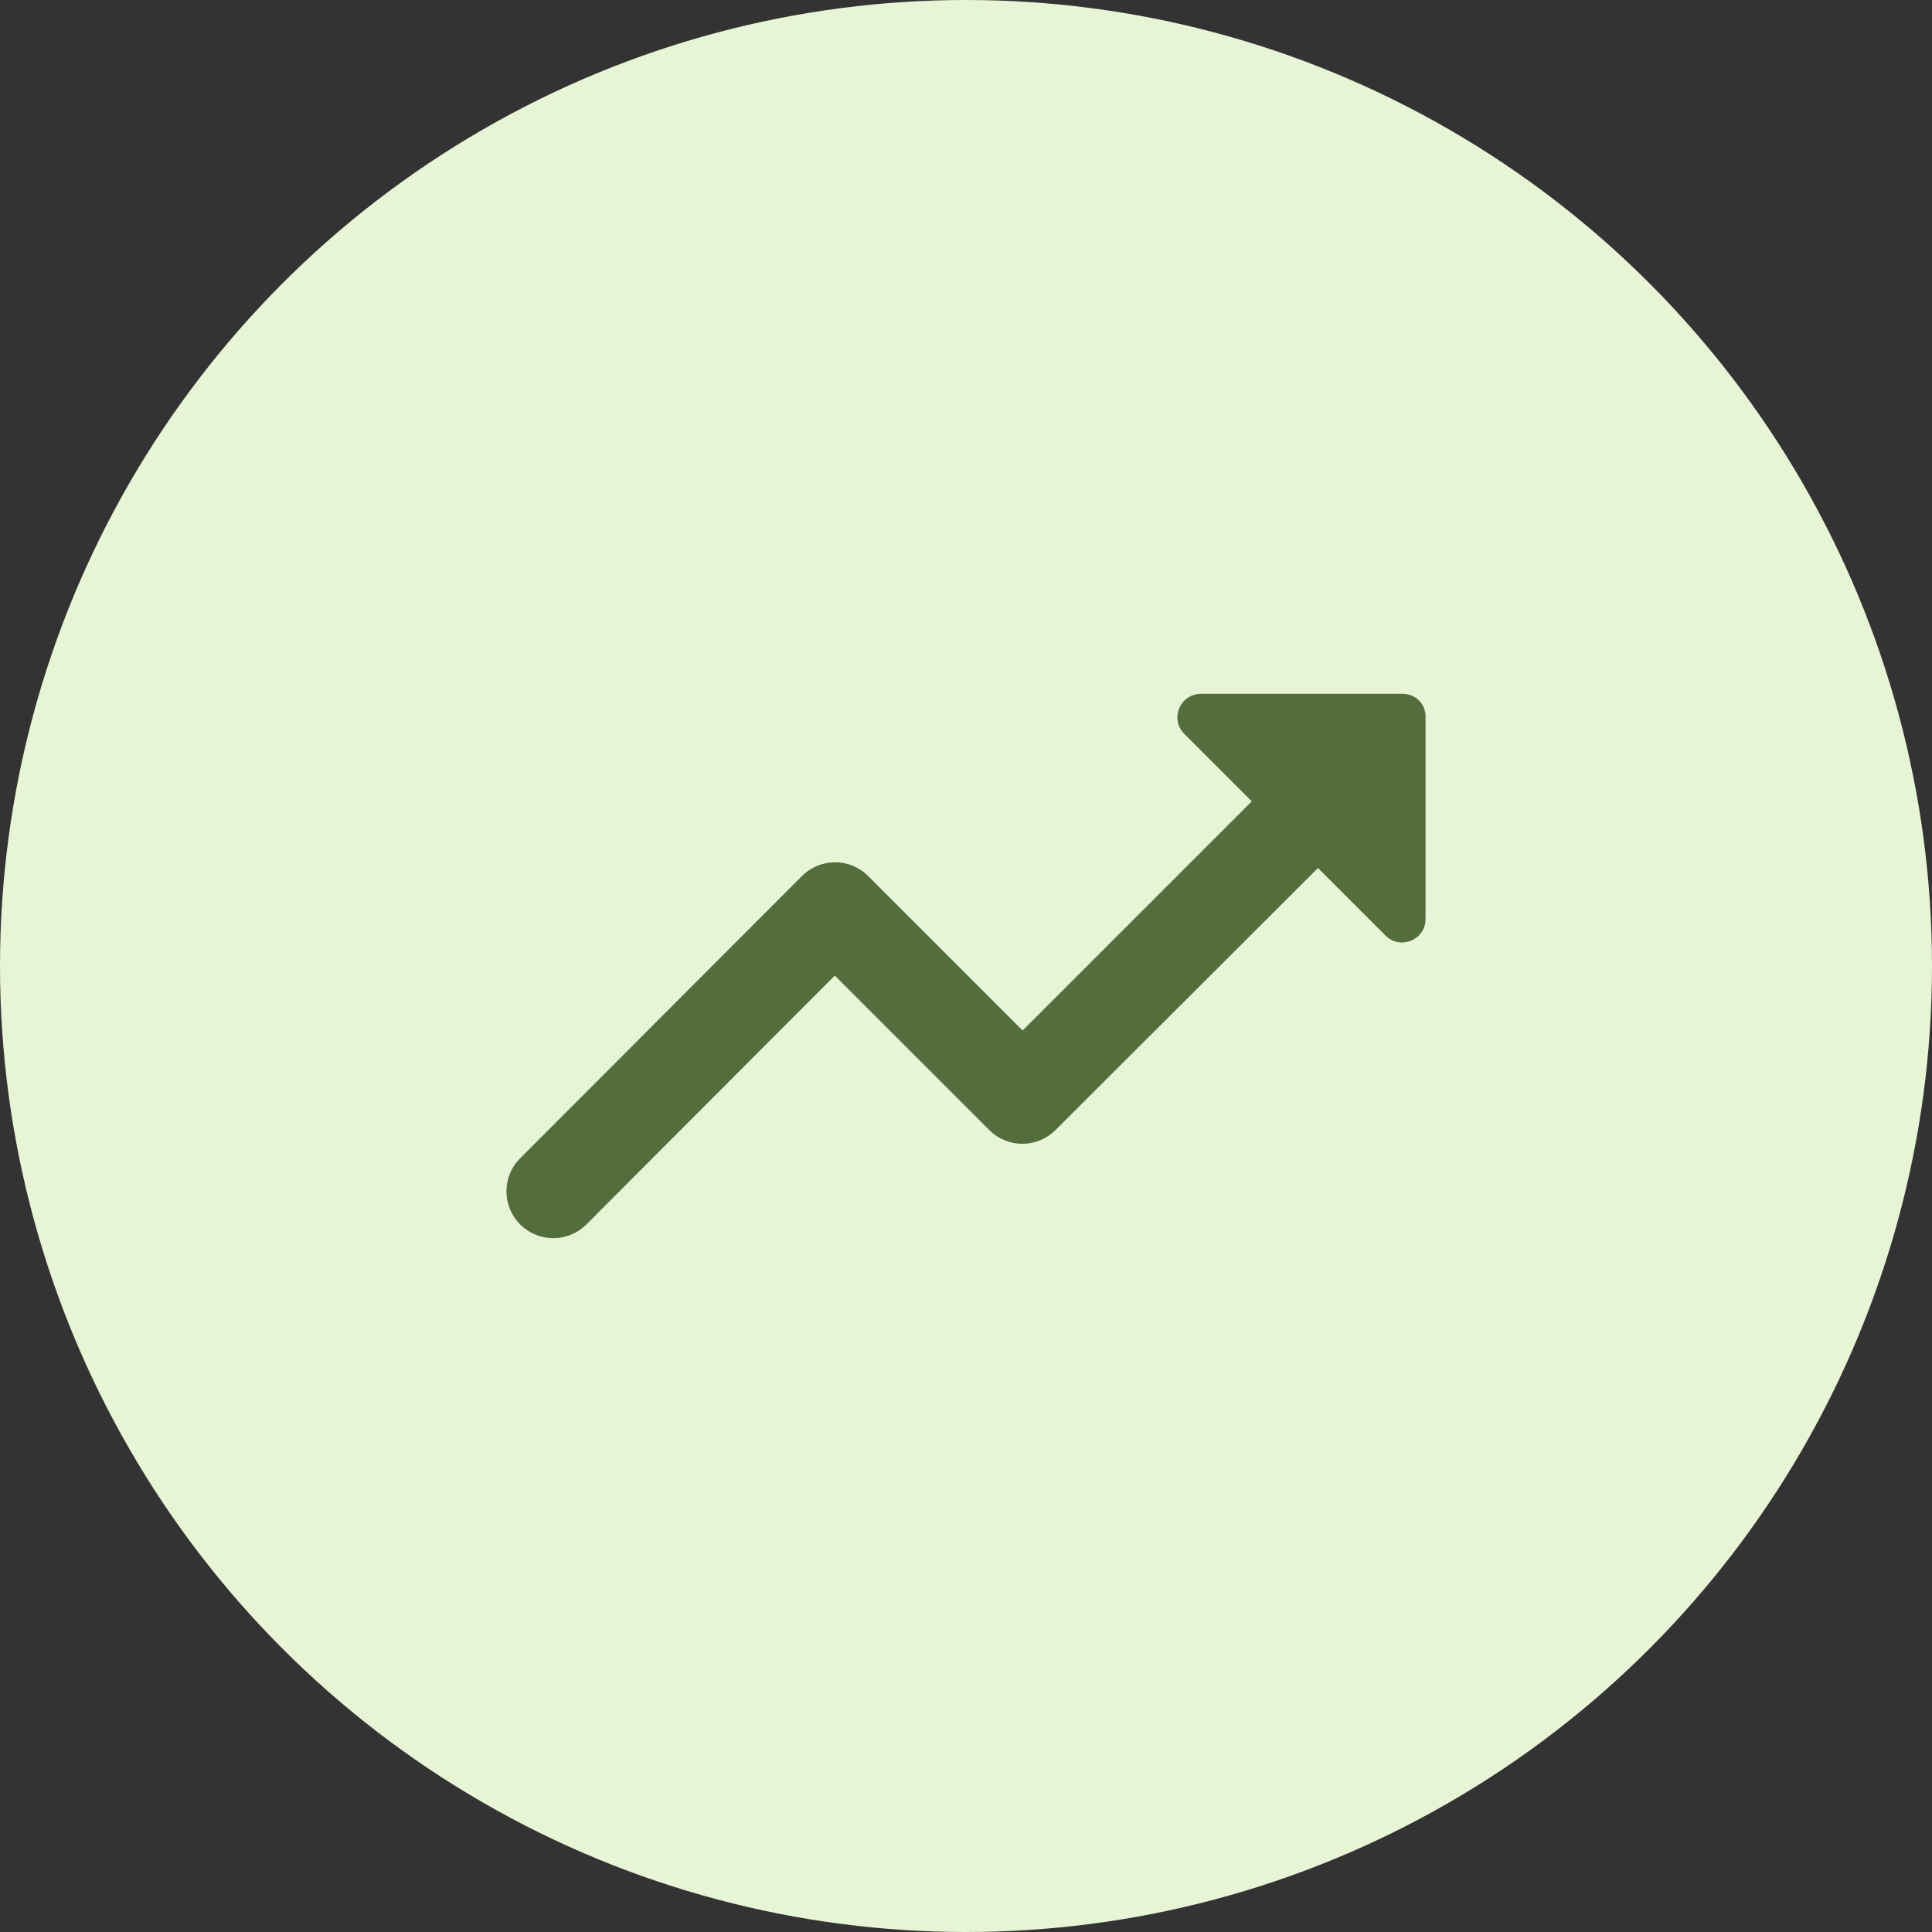
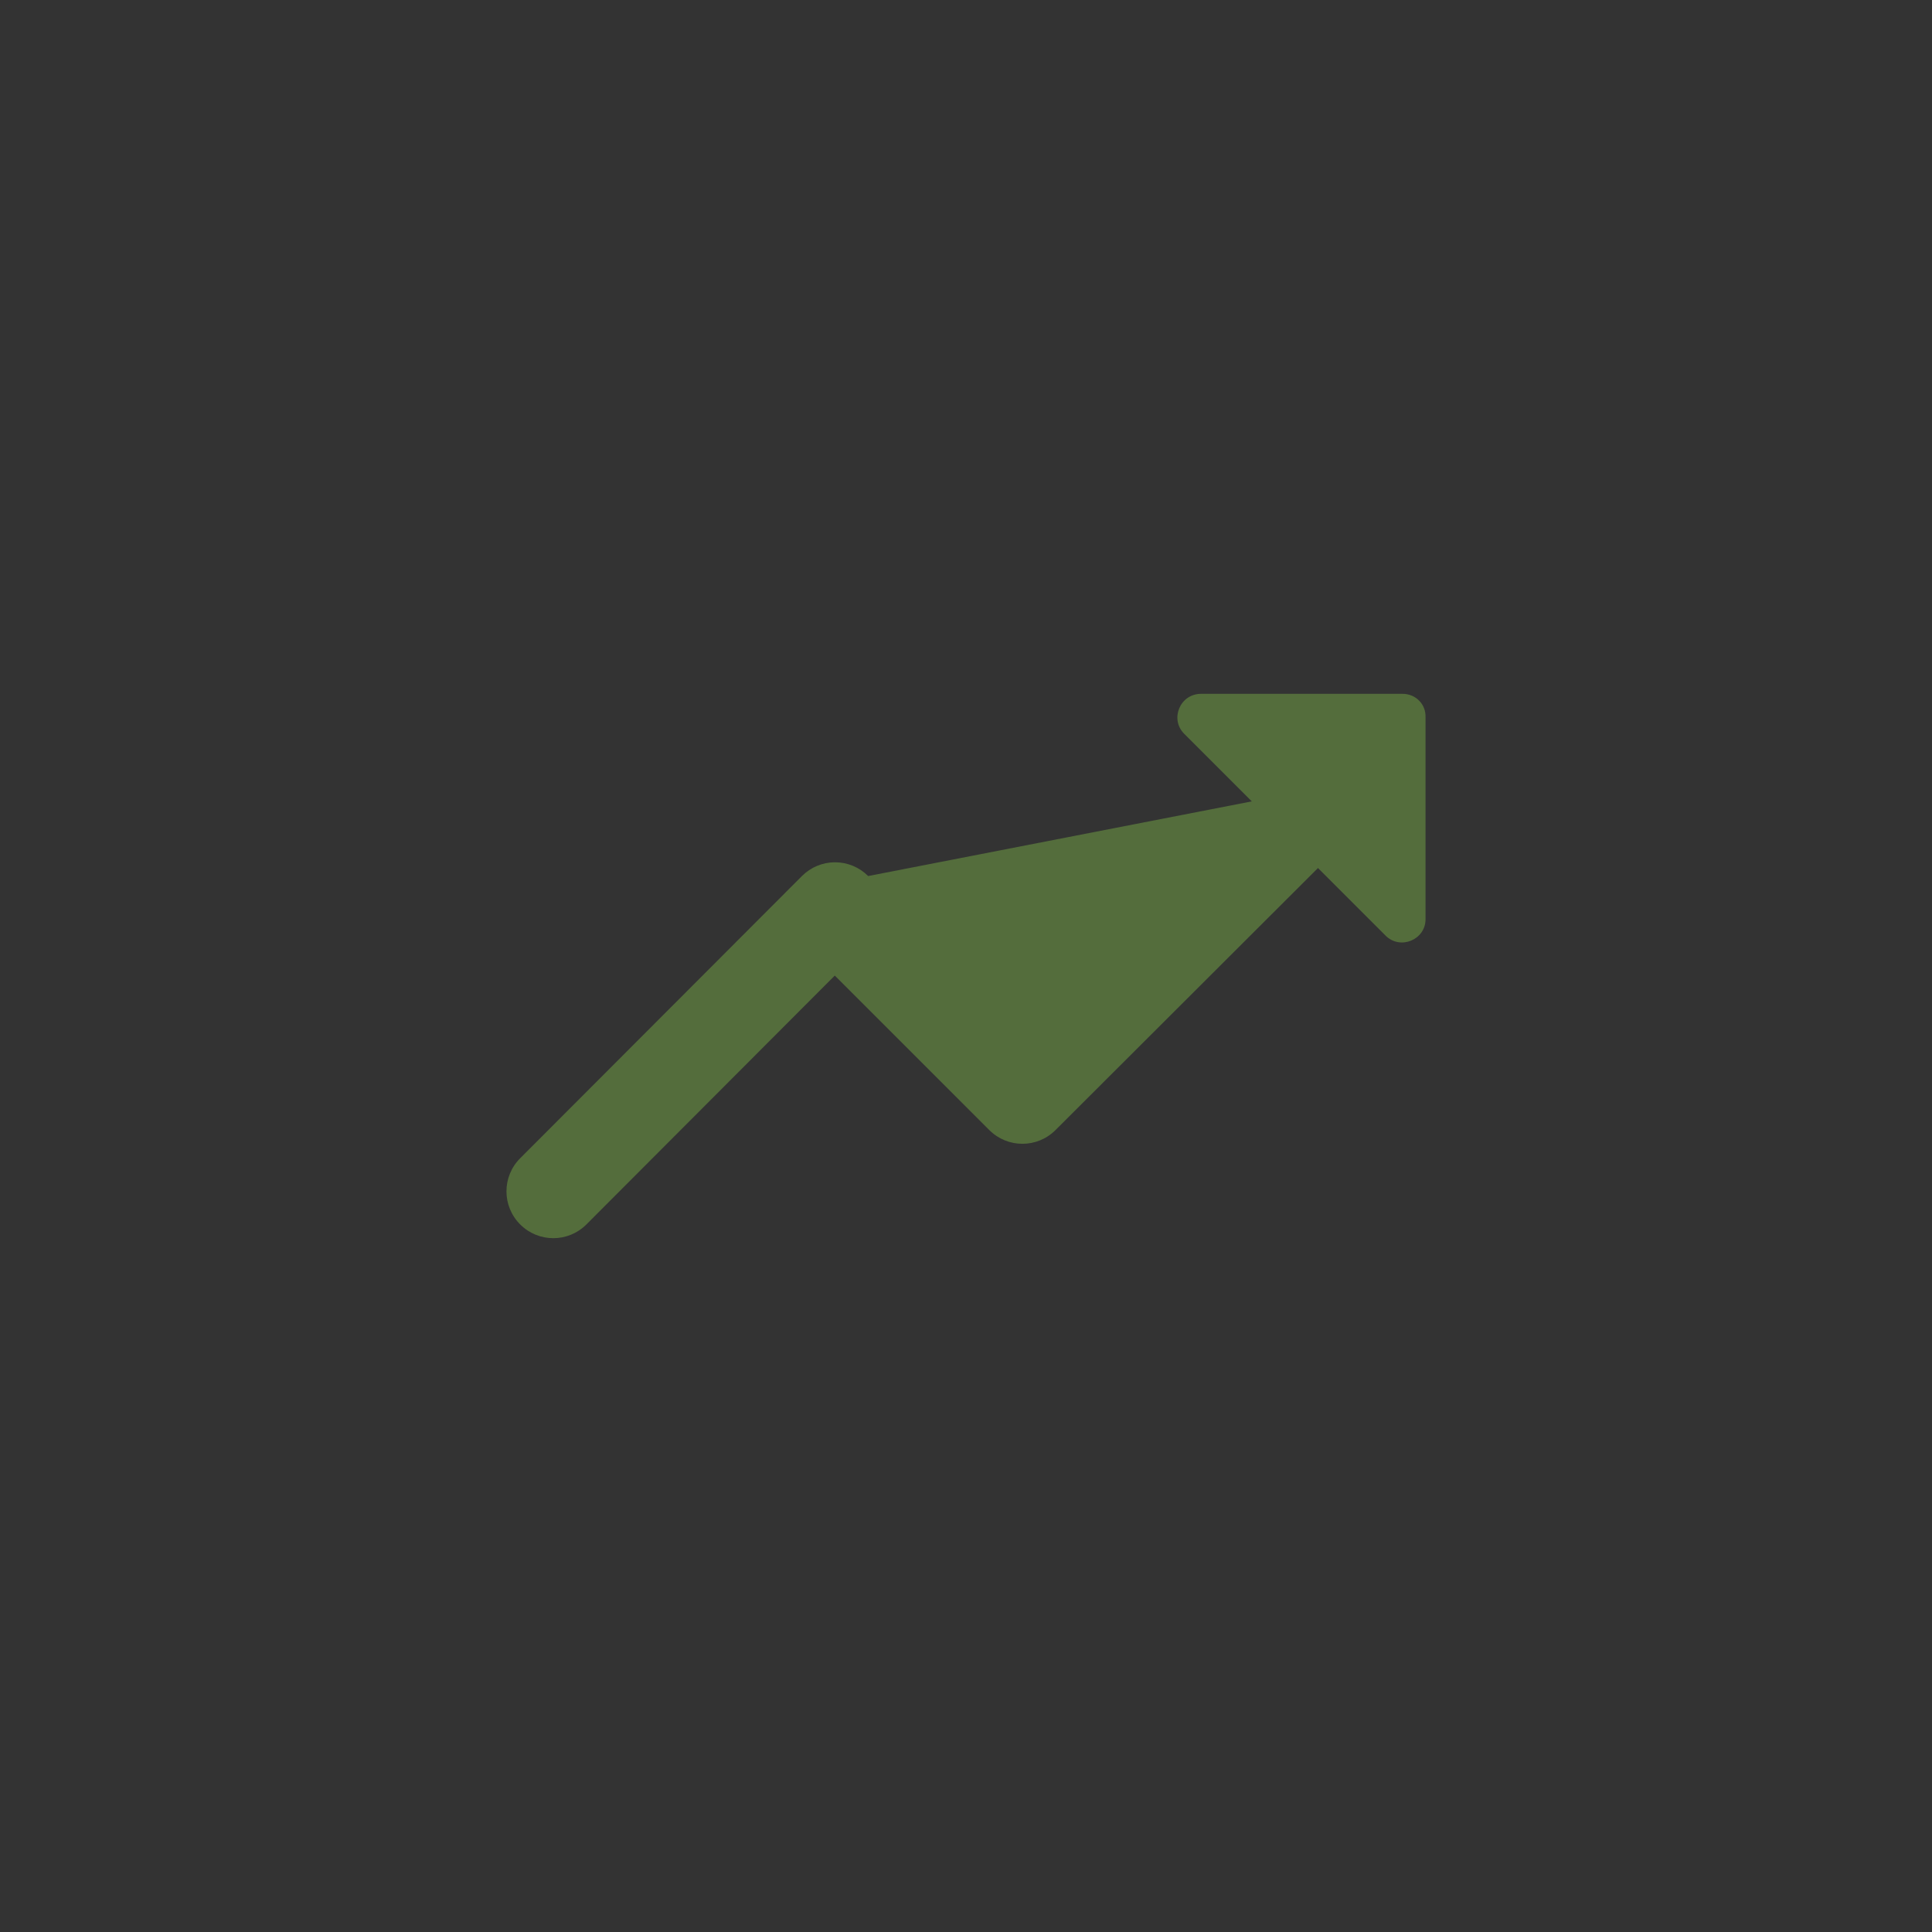
<svg xmlns="http://www.w3.org/2000/svg" width="48" height="48" viewBox="0 0 48 48" fill="none">
  <rect x="0" y="0" width="48" height="48" fill="#333333" stroke="none" />
-   <circle cx="24" cy="24" r="24" fill="#E7F5D6" />
-   <path d="M29.42 18.23L31.1 19.91L25.407 25.603L21.569 21.765C21.351 21.546 21.055 21.423 20.746 21.423C20.438 21.423 20.142 21.546 19.924 21.765L12.924 28.776C12.469 29.231 12.469 29.966 12.924 30.421C13.379 30.876 14.114 30.876 14.569 30.421L20.74 24.238L24.579 28.076C25.034 28.531 25.769 28.531 26.224 28.076L32.745 21.566L34.425 23.246C34.787 23.608 35.417 23.351 35.417 22.838V17.821C35.429 17.494 35.172 17.238 34.845 17.238H29.84C29.315 17.238 29.059 17.868 29.42 18.23Z" fill="#546D3C" />
+   <path d="M29.42 18.23L31.1 19.91L21.569 21.765C21.351 21.546 21.055 21.423 20.746 21.423C20.438 21.423 20.142 21.546 19.924 21.765L12.924 28.776C12.469 29.231 12.469 29.966 12.924 30.421C13.379 30.876 14.114 30.876 14.569 30.421L20.74 24.238L24.579 28.076C25.034 28.531 25.769 28.531 26.224 28.076L32.745 21.566L34.425 23.246C34.787 23.608 35.417 23.351 35.417 22.838V17.821C35.429 17.494 35.172 17.238 34.845 17.238H29.84C29.315 17.238 29.059 17.868 29.42 18.23Z" fill="#546D3C" />
</svg>